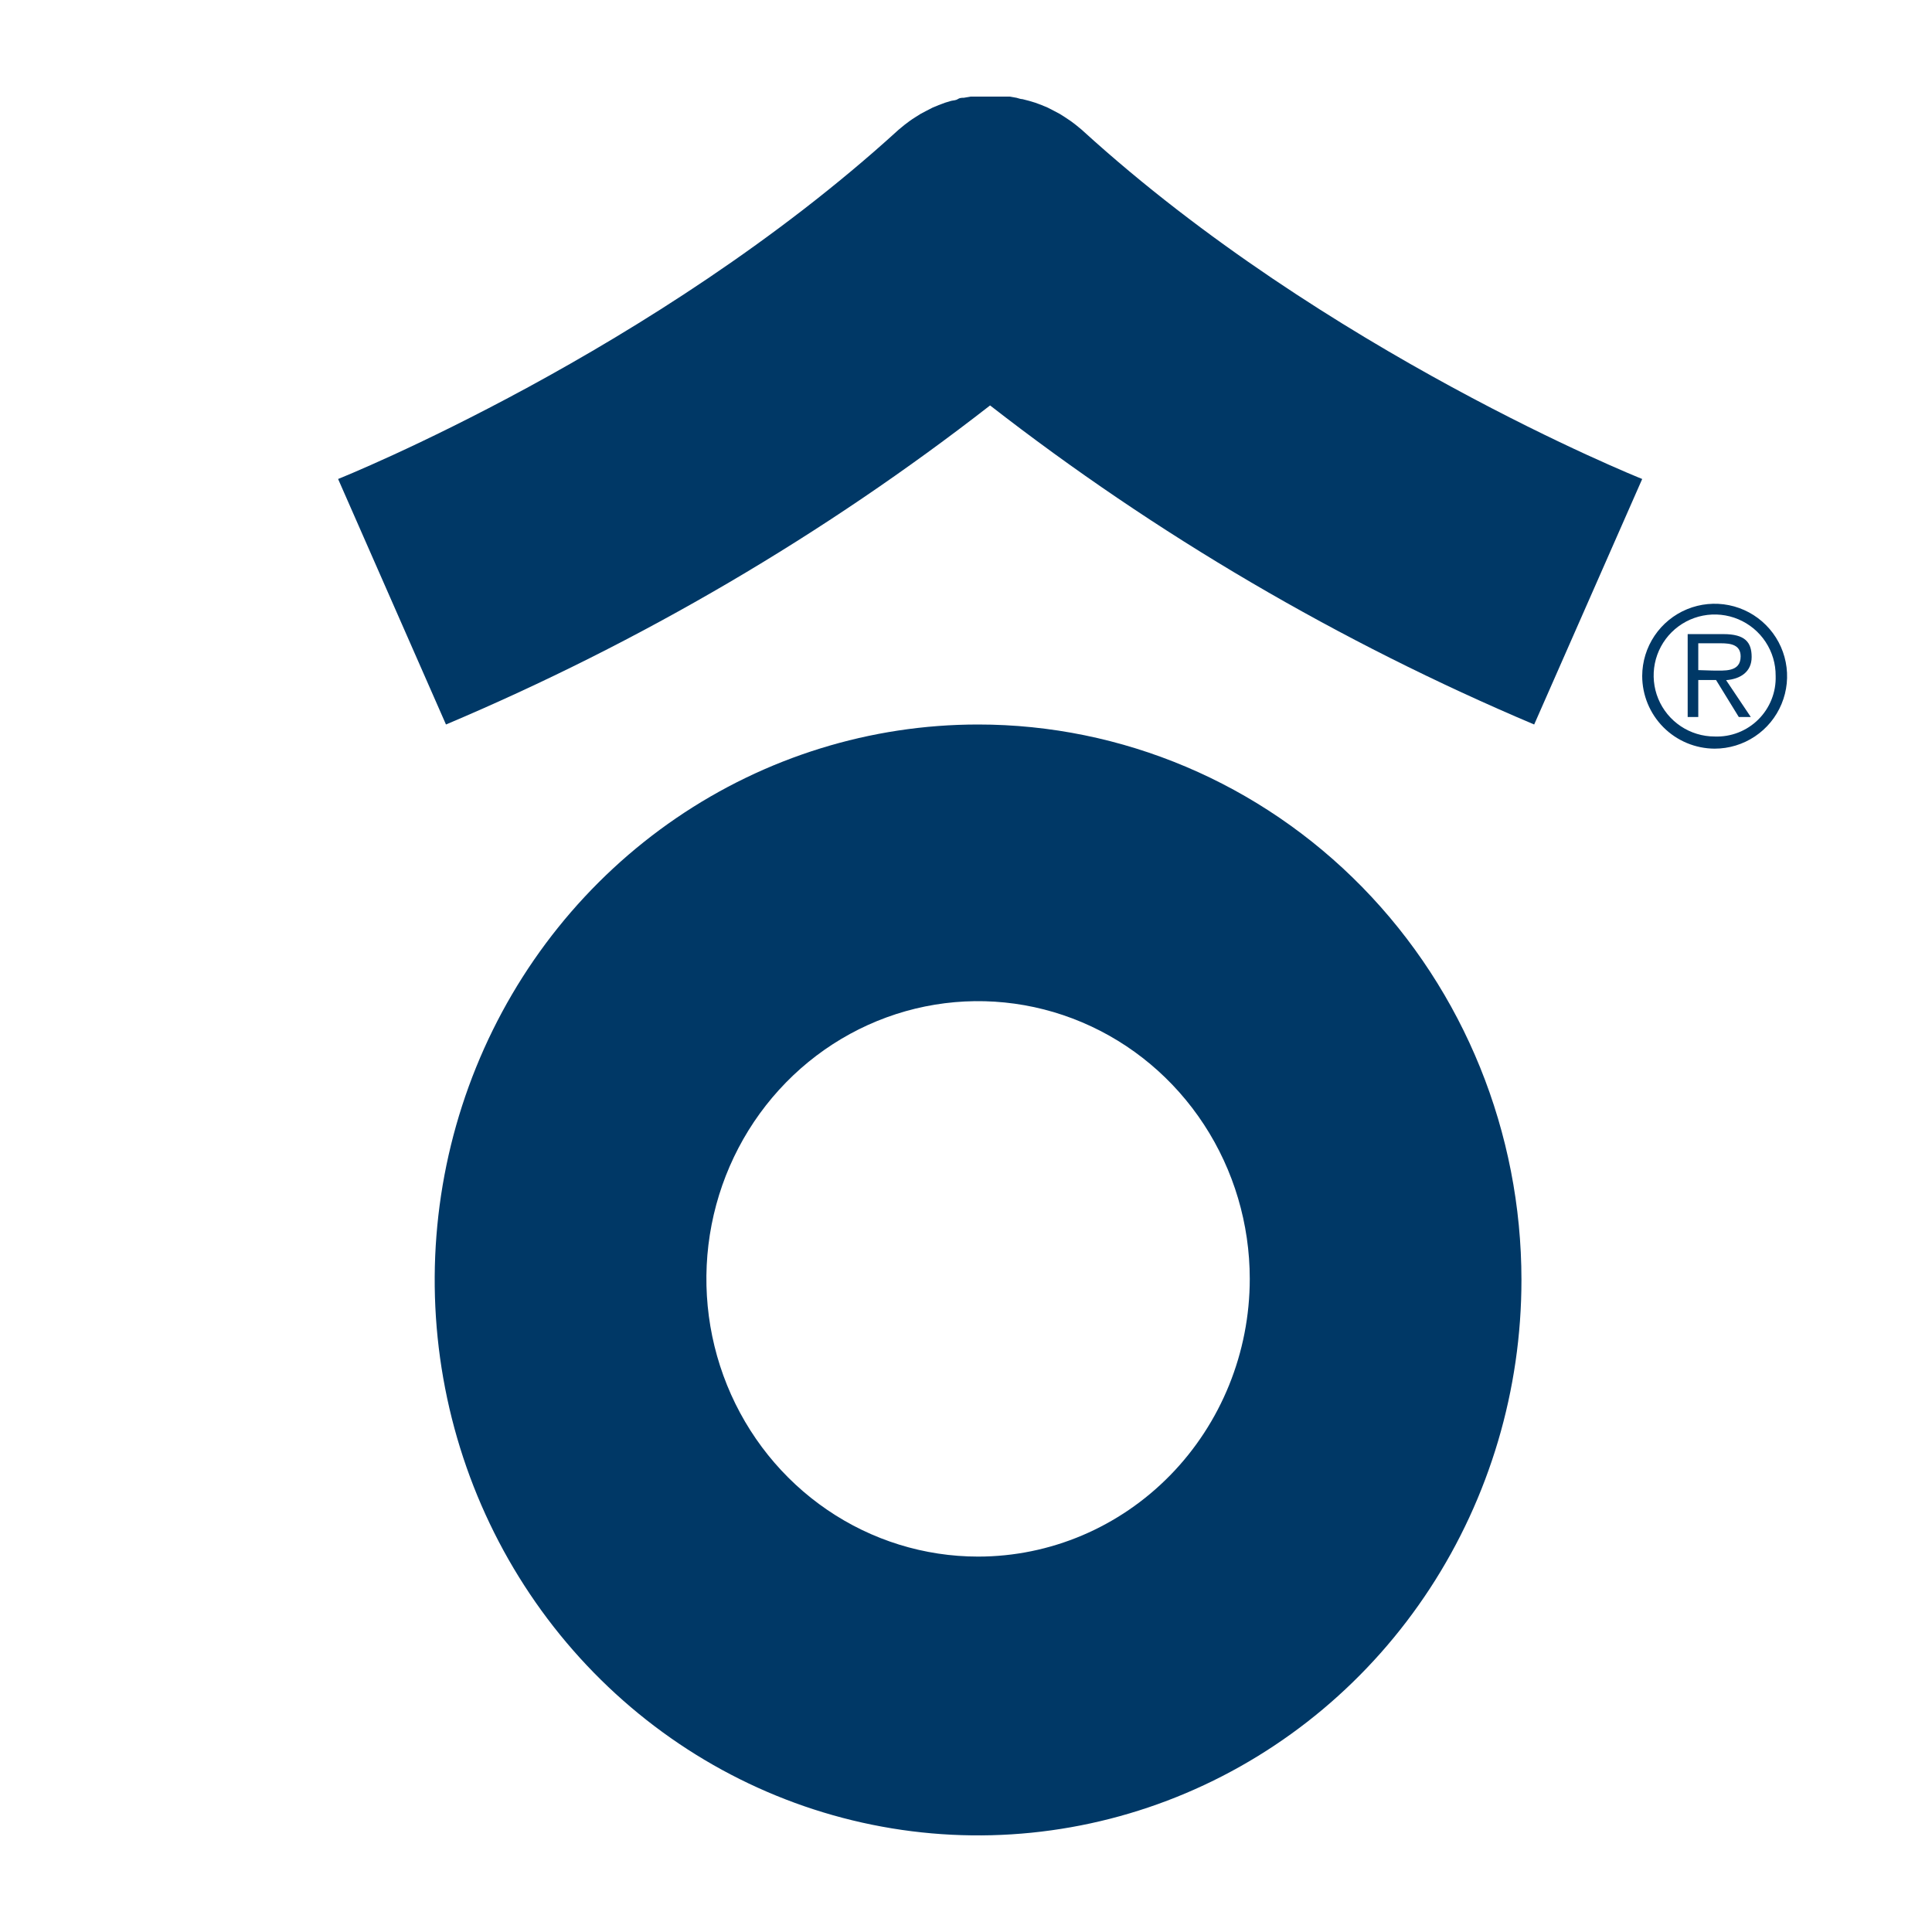
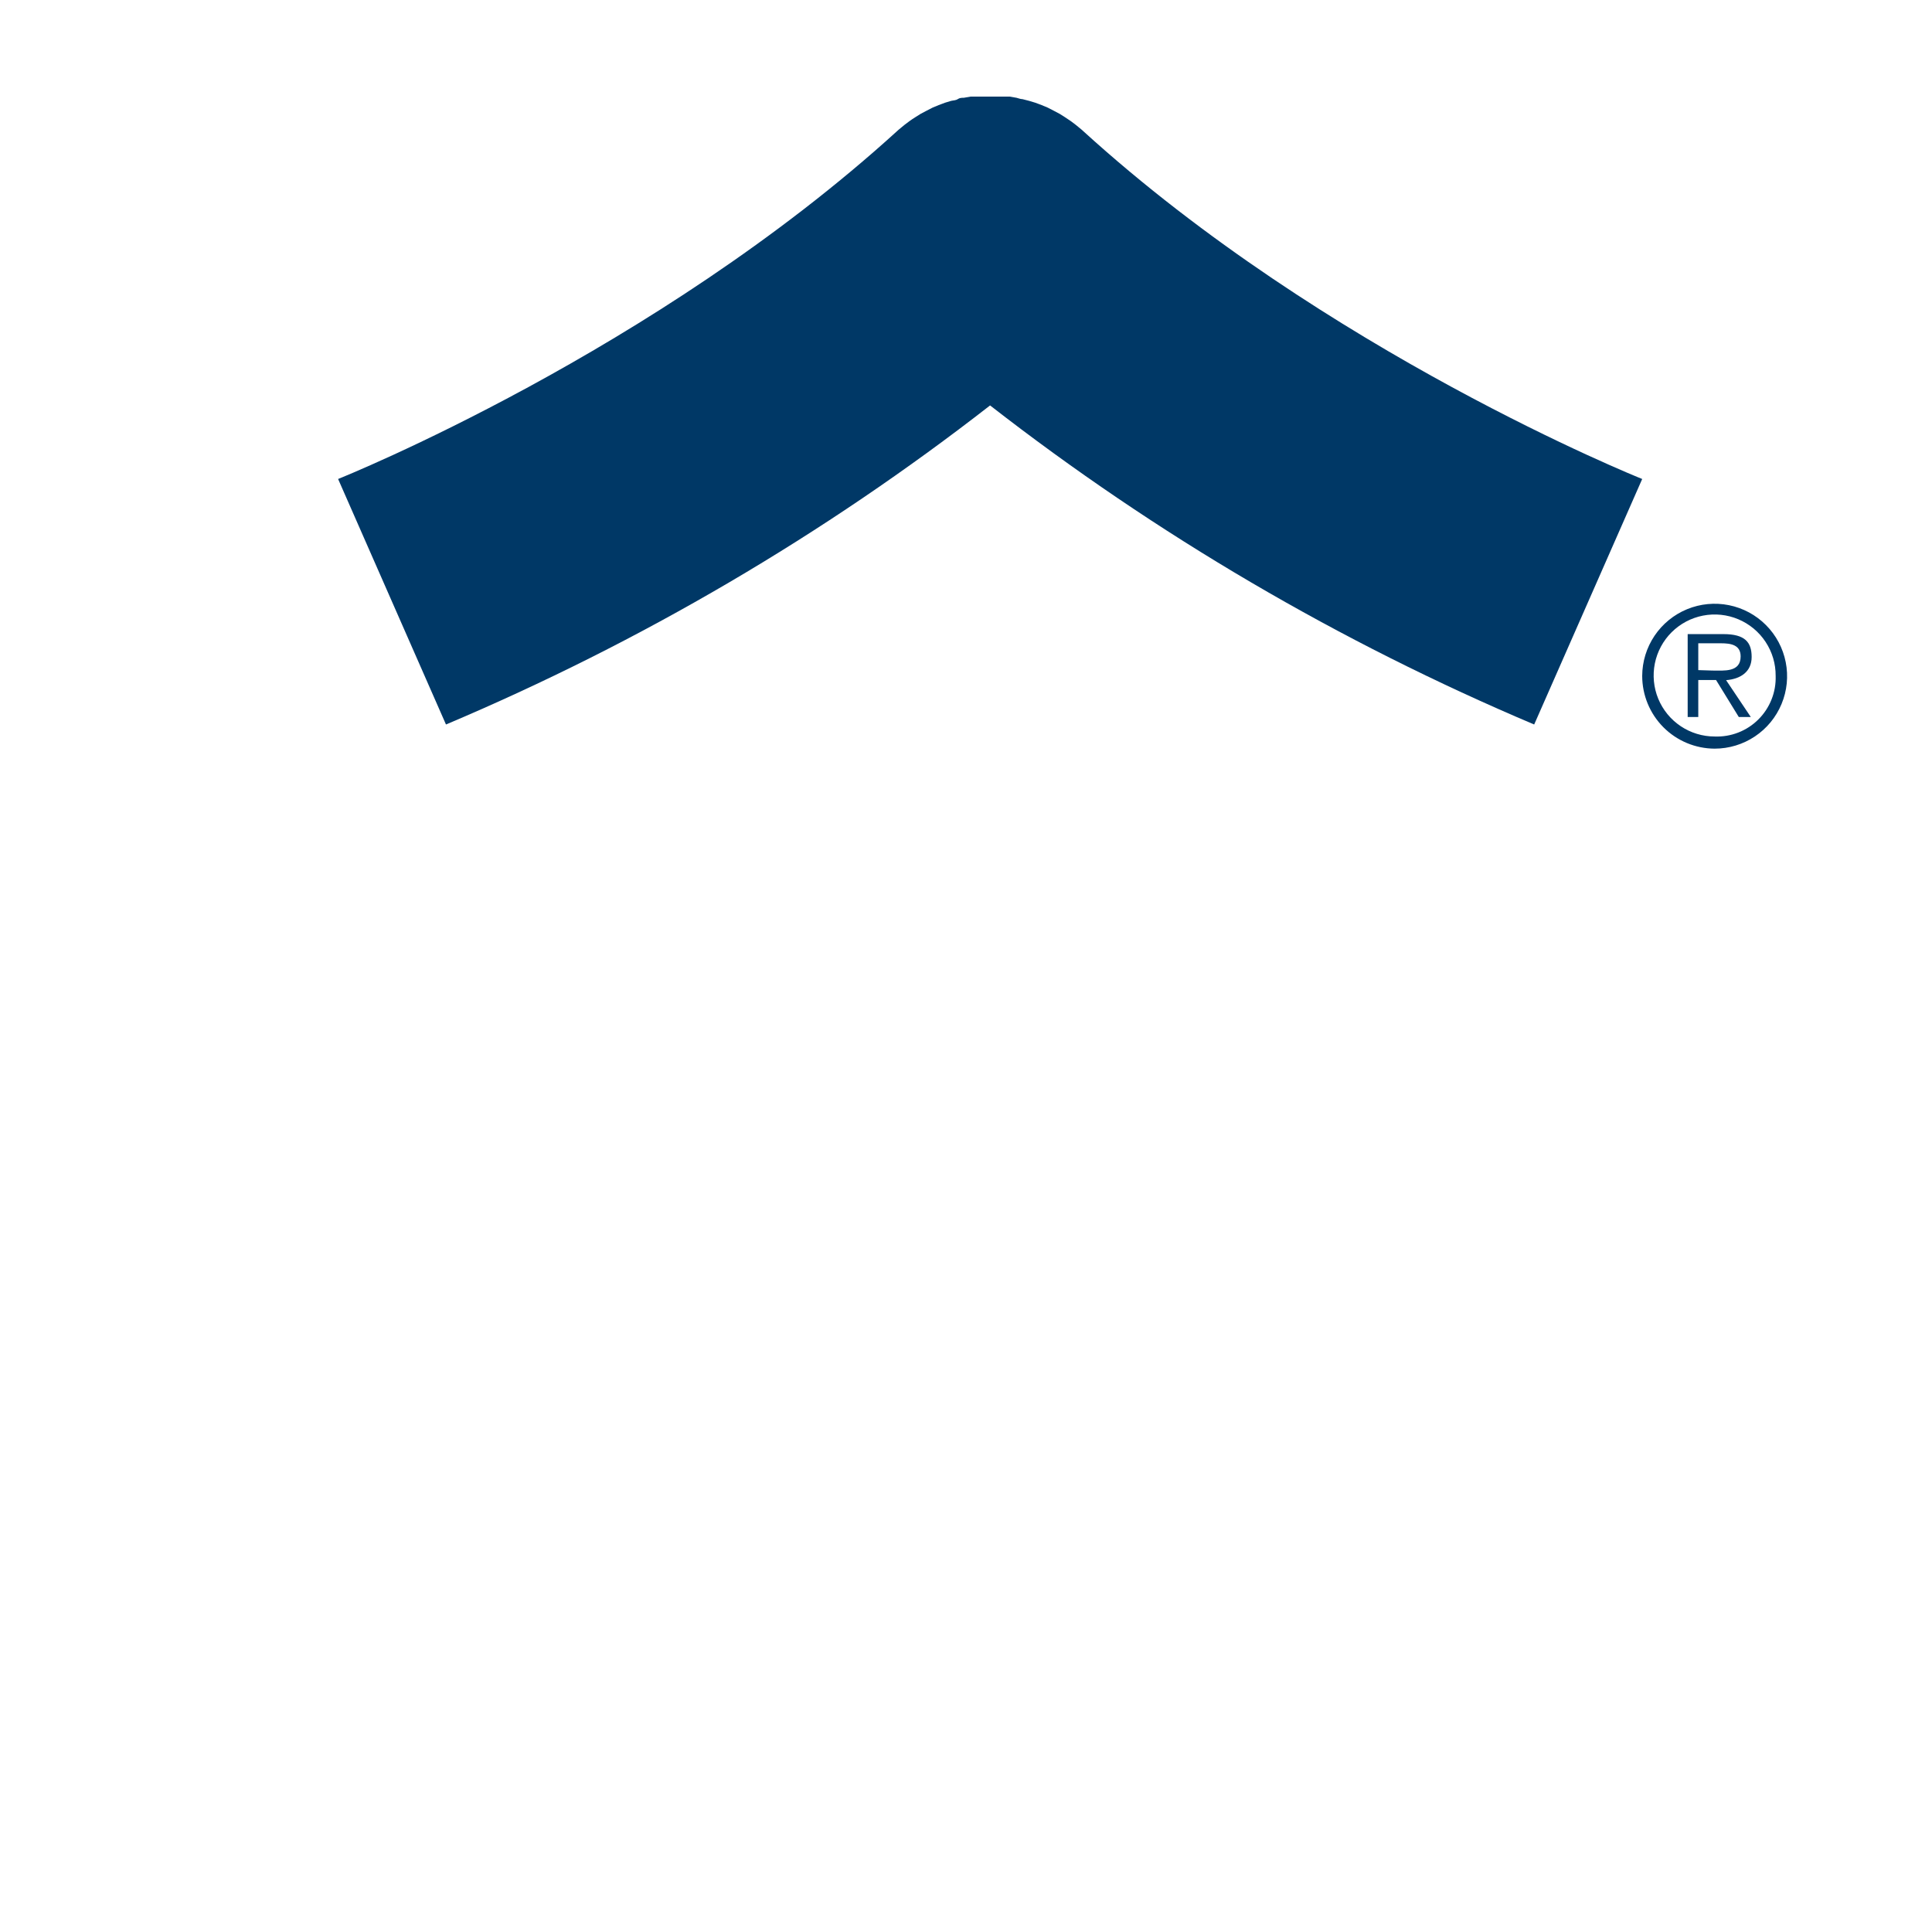
<svg xmlns="http://www.w3.org/2000/svg" width="80" height="80" viewBox="0 0 80 80" fill="none">
  <g id="Frame">
-     <path id="Vector" d="M40.5 64.455C38.275 64.455 36.1 63.781 34.25 62.517C32.4 61.254 30.958 59.458 30.106 57.356C29.255 55.255 29.032 52.943 29.466 50.712C29.9 48.481 30.972 46.432 32.545 44.824C34.118 43.215 36.123 42.12 38.305 41.676C40.487 41.233 42.749 41.46 44.805 42.331C46.861 43.201 48.618 44.675 49.854 46.566C51.09 48.457 51.75 50.681 51.75 52.955C51.75 56.005 50.565 58.93 48.455 61.087C46.345 63.244 43.484 64.455 40.5 64.455ZM40.5 30C36.05 30 31.7 31.349 28 33.876C24.3 36.404 21.416 39.996 19.713 44.198C18.01 48.401 17.564 53.026 18.432 57.487C19.3 61.949 21.443 66.047 24.59 69.263C27.737 72.48 31.746 74.671 36.111 75.558C40.475 76.445 44.999 75.99 49.11 74.249C53.222 72.508 56.736 69.56 59.208 65.778C61.68 61.996 63 57.549 63 53C63 46.9 60.63 41.05 56.41 36.736C52.19 32.423 46.467 30 40.5 30Z" fill="#003866" />
    <path id="Vector_2" d="M68 19.834C67.83 19.766 54.889 14.566 44.853 5.428L44.791 5.372L44.552 5.175L44.35 5.022L44.092 4.849L43.878 4.714L43.62 4.578L43.381 4.455L43.13 4.351L42.865 4.252L42.62 4.178L42.337 4.105C42.255 4.105 42.173 4.068 42.092 4.049L41.809 4H41.55H41.267H40.726H40.45H40.191L39.908 4.049C39.827 4.049 39.739 4.049 39.657 4.105C39.575 4.16 39.474 4.154 39.38 4.178L39.135 4.252L38.87 4.351L38.619 4.455L38.38 4.578L38.122 4.714L37.908 4.849C37.82 4.905 37.732 4.96 37.65 5.022L37.448 5.175L37.209 5.372L37.147 5.428C27.105 14.566 14.17 19.766 14 19.834L18.467 30C26.54 26.588 34.116 22.145 40.997 16.788C47.88 22.143 55.455 26.585 63.527 30L68 19.834Z" fill="#003866" />
    <path id="Vector_3" d="M68 27.988C68.002 27.395 68.18 26.817 68.511 26.325C68.842 25.833 69.312 25.45 69.86 25.225C70.408 25 71.011 24.942 71.592 25.059C72.174 25.176 72.707 25.463 73.125 25.883C73.544 26.303 73.828 26.837 73.943 27.419C74.058 28.001 73.998 28.603 73.77 29.151C73.543 29.698 73.159 30.166 72.665 30.495C72.172 30.824 71.593 31 71 31C70.203 30.997 69.44 30.678 68.878 30.114C68.316 29.549 68 28.785 68 27.988ZM73.526 27.988C73.53 27.488 73.385 26.998 73.109 26.58C72.834 26.162 72.44 25.836 71.979 25.642C71.518 25.448 71.009 25.395 70.518 25.491C70.027 25.586 69.575 25.826 69.22 26.178C68.865 26.531 68.623 26.981 68.524 27.471C68.425 27.962 68.474 28.471 68.664 28.933C68.855 29.396 69.179 29.792 69.595 30.07C70.01 30.348 70.5 30.497 71 30.497C71.334 30.51 71.667 30.454 71.978 30.333C72.289 30.212 72.572 30.028 72.809 29.792C73.046 29.557 73.232 29.275 73.355 28.965C73.479 28.655 73.537 28.322 73.526 27.988ZM70.322 29.69H69.883V26.257H71.363C72.257 26.257 72.532 26.591 72.532 27.205C72.532 27.819 72.07 28.117 71.474 28.164L72.497 29.69H72L71.058 28.158H70.322V29.69ZM70.906 27.766C71.386 27.766 72.076 27.848 72.076 27.181C72.076 26.702 71.672 26.637 71.257 26.637H70.322V27.748L70.906 27.766Z" fill="#003866" />
  </g>
</svg>